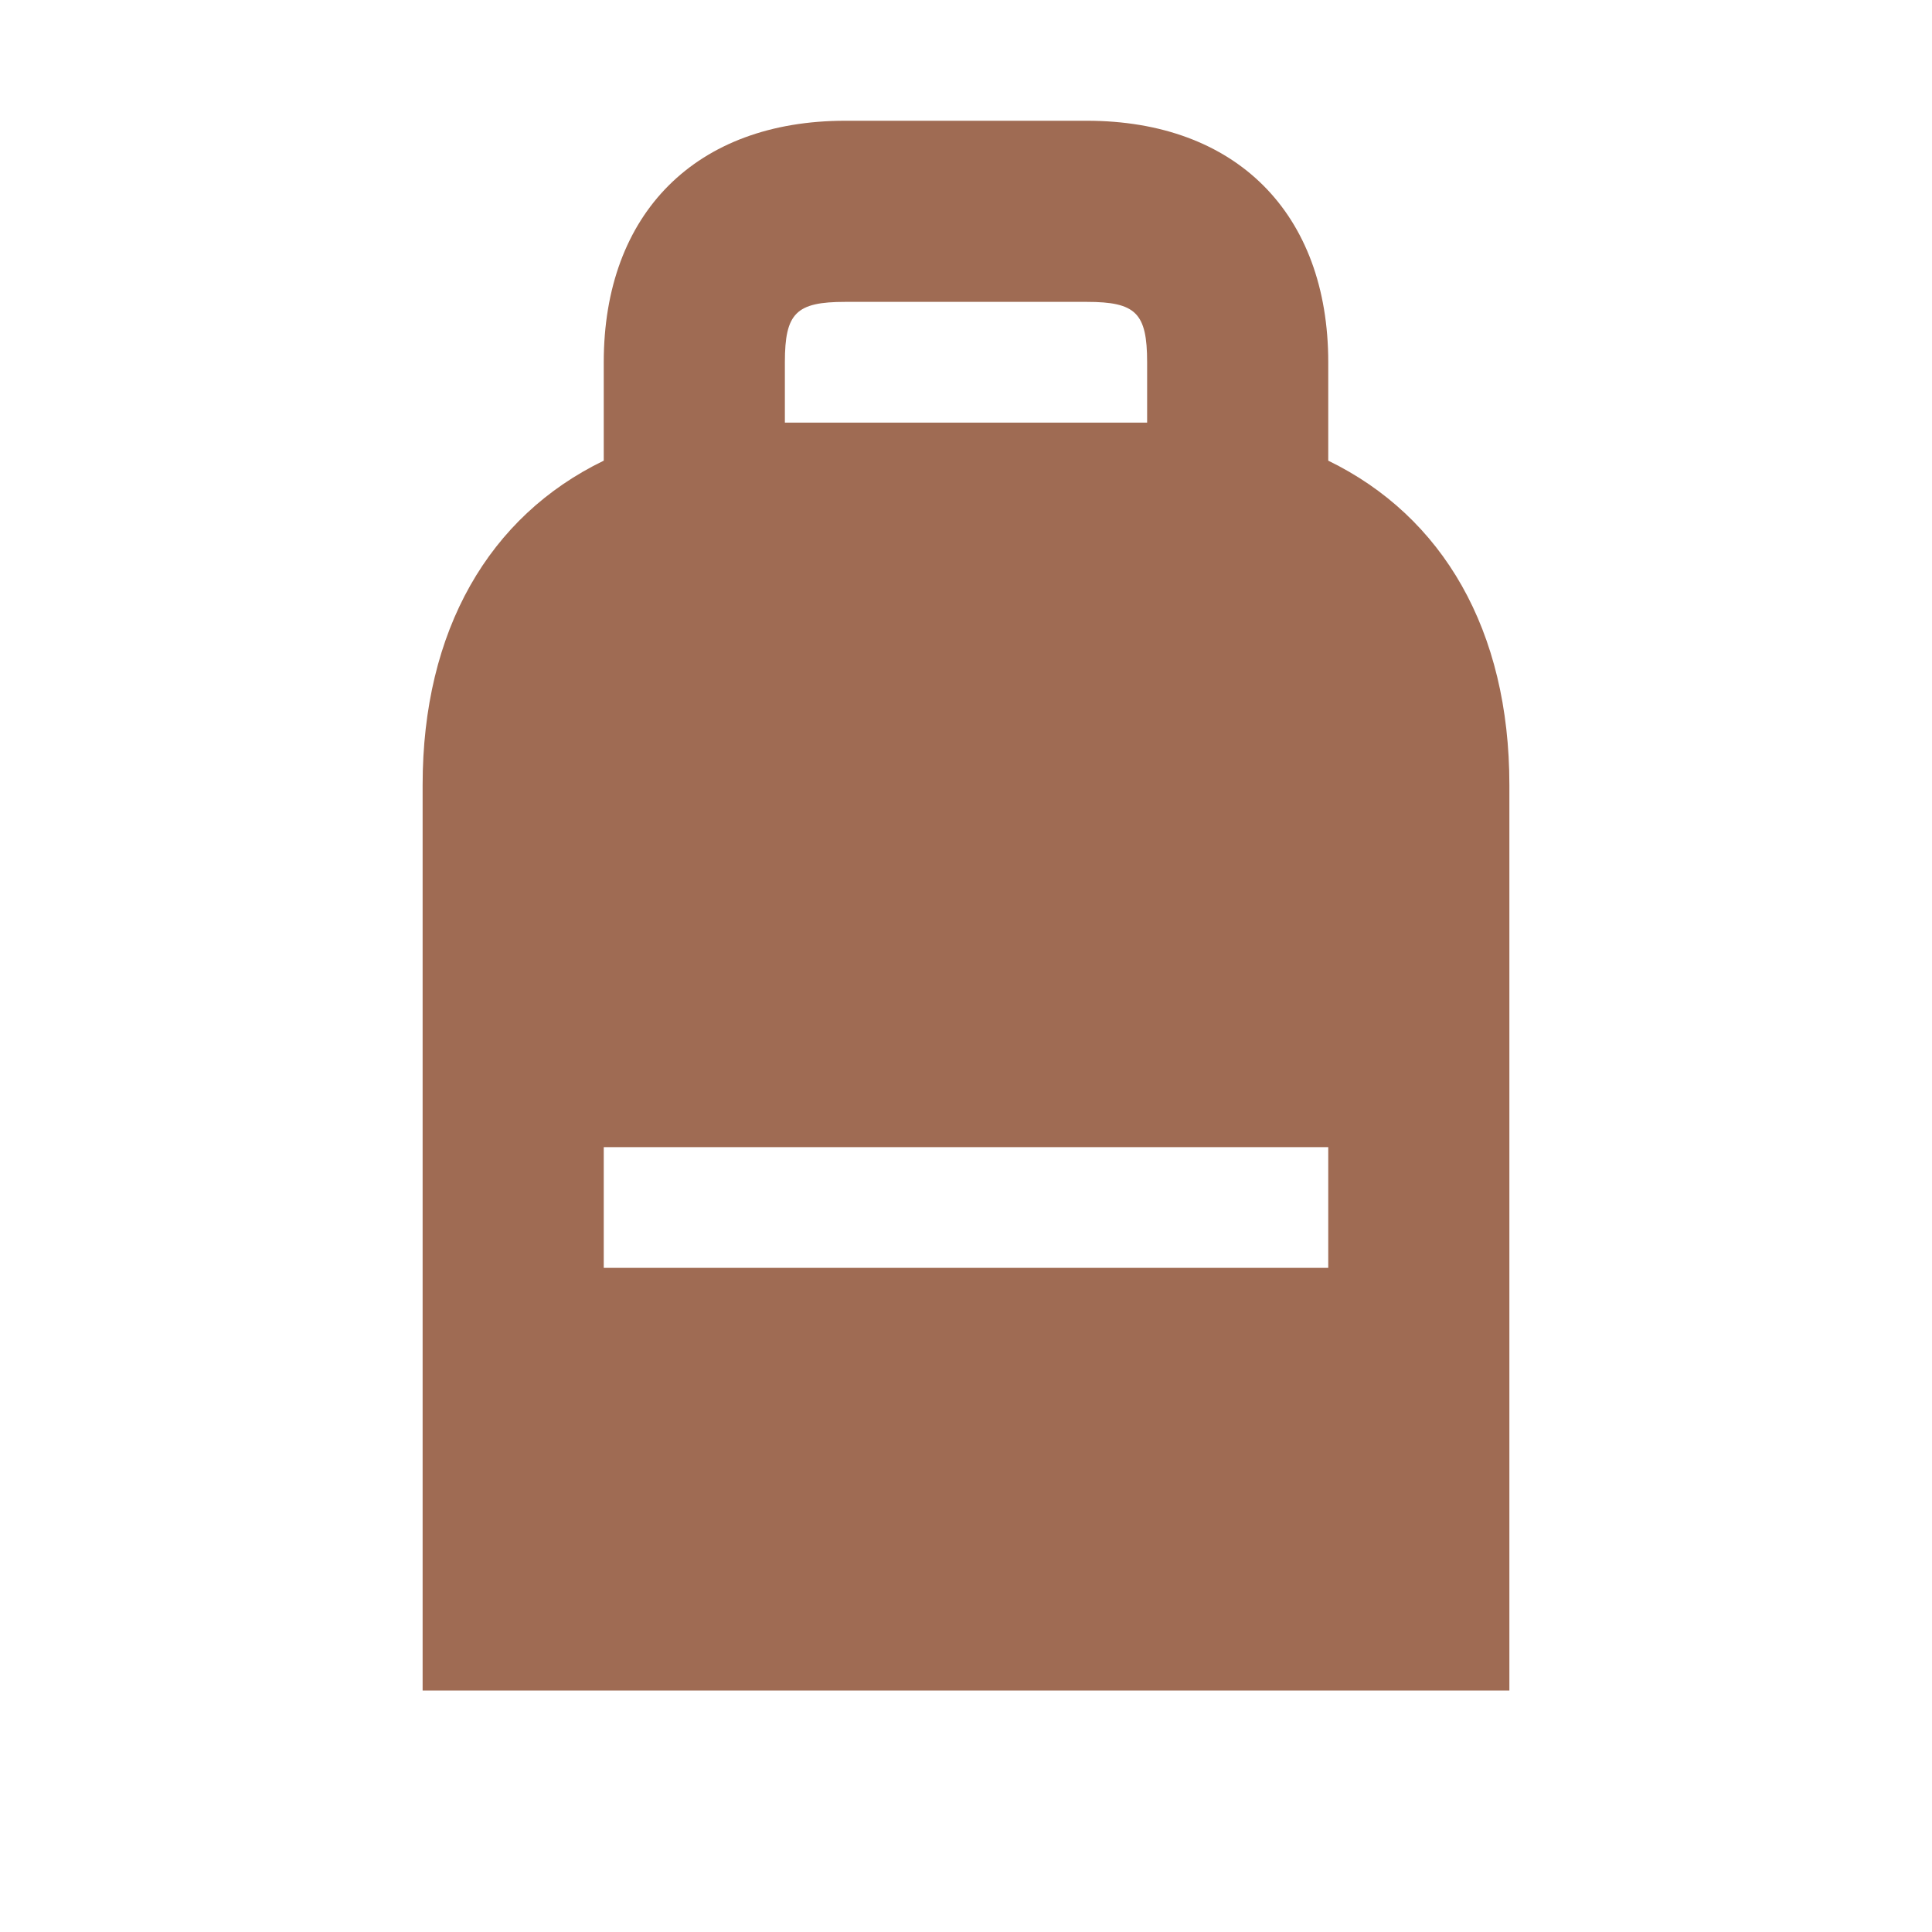
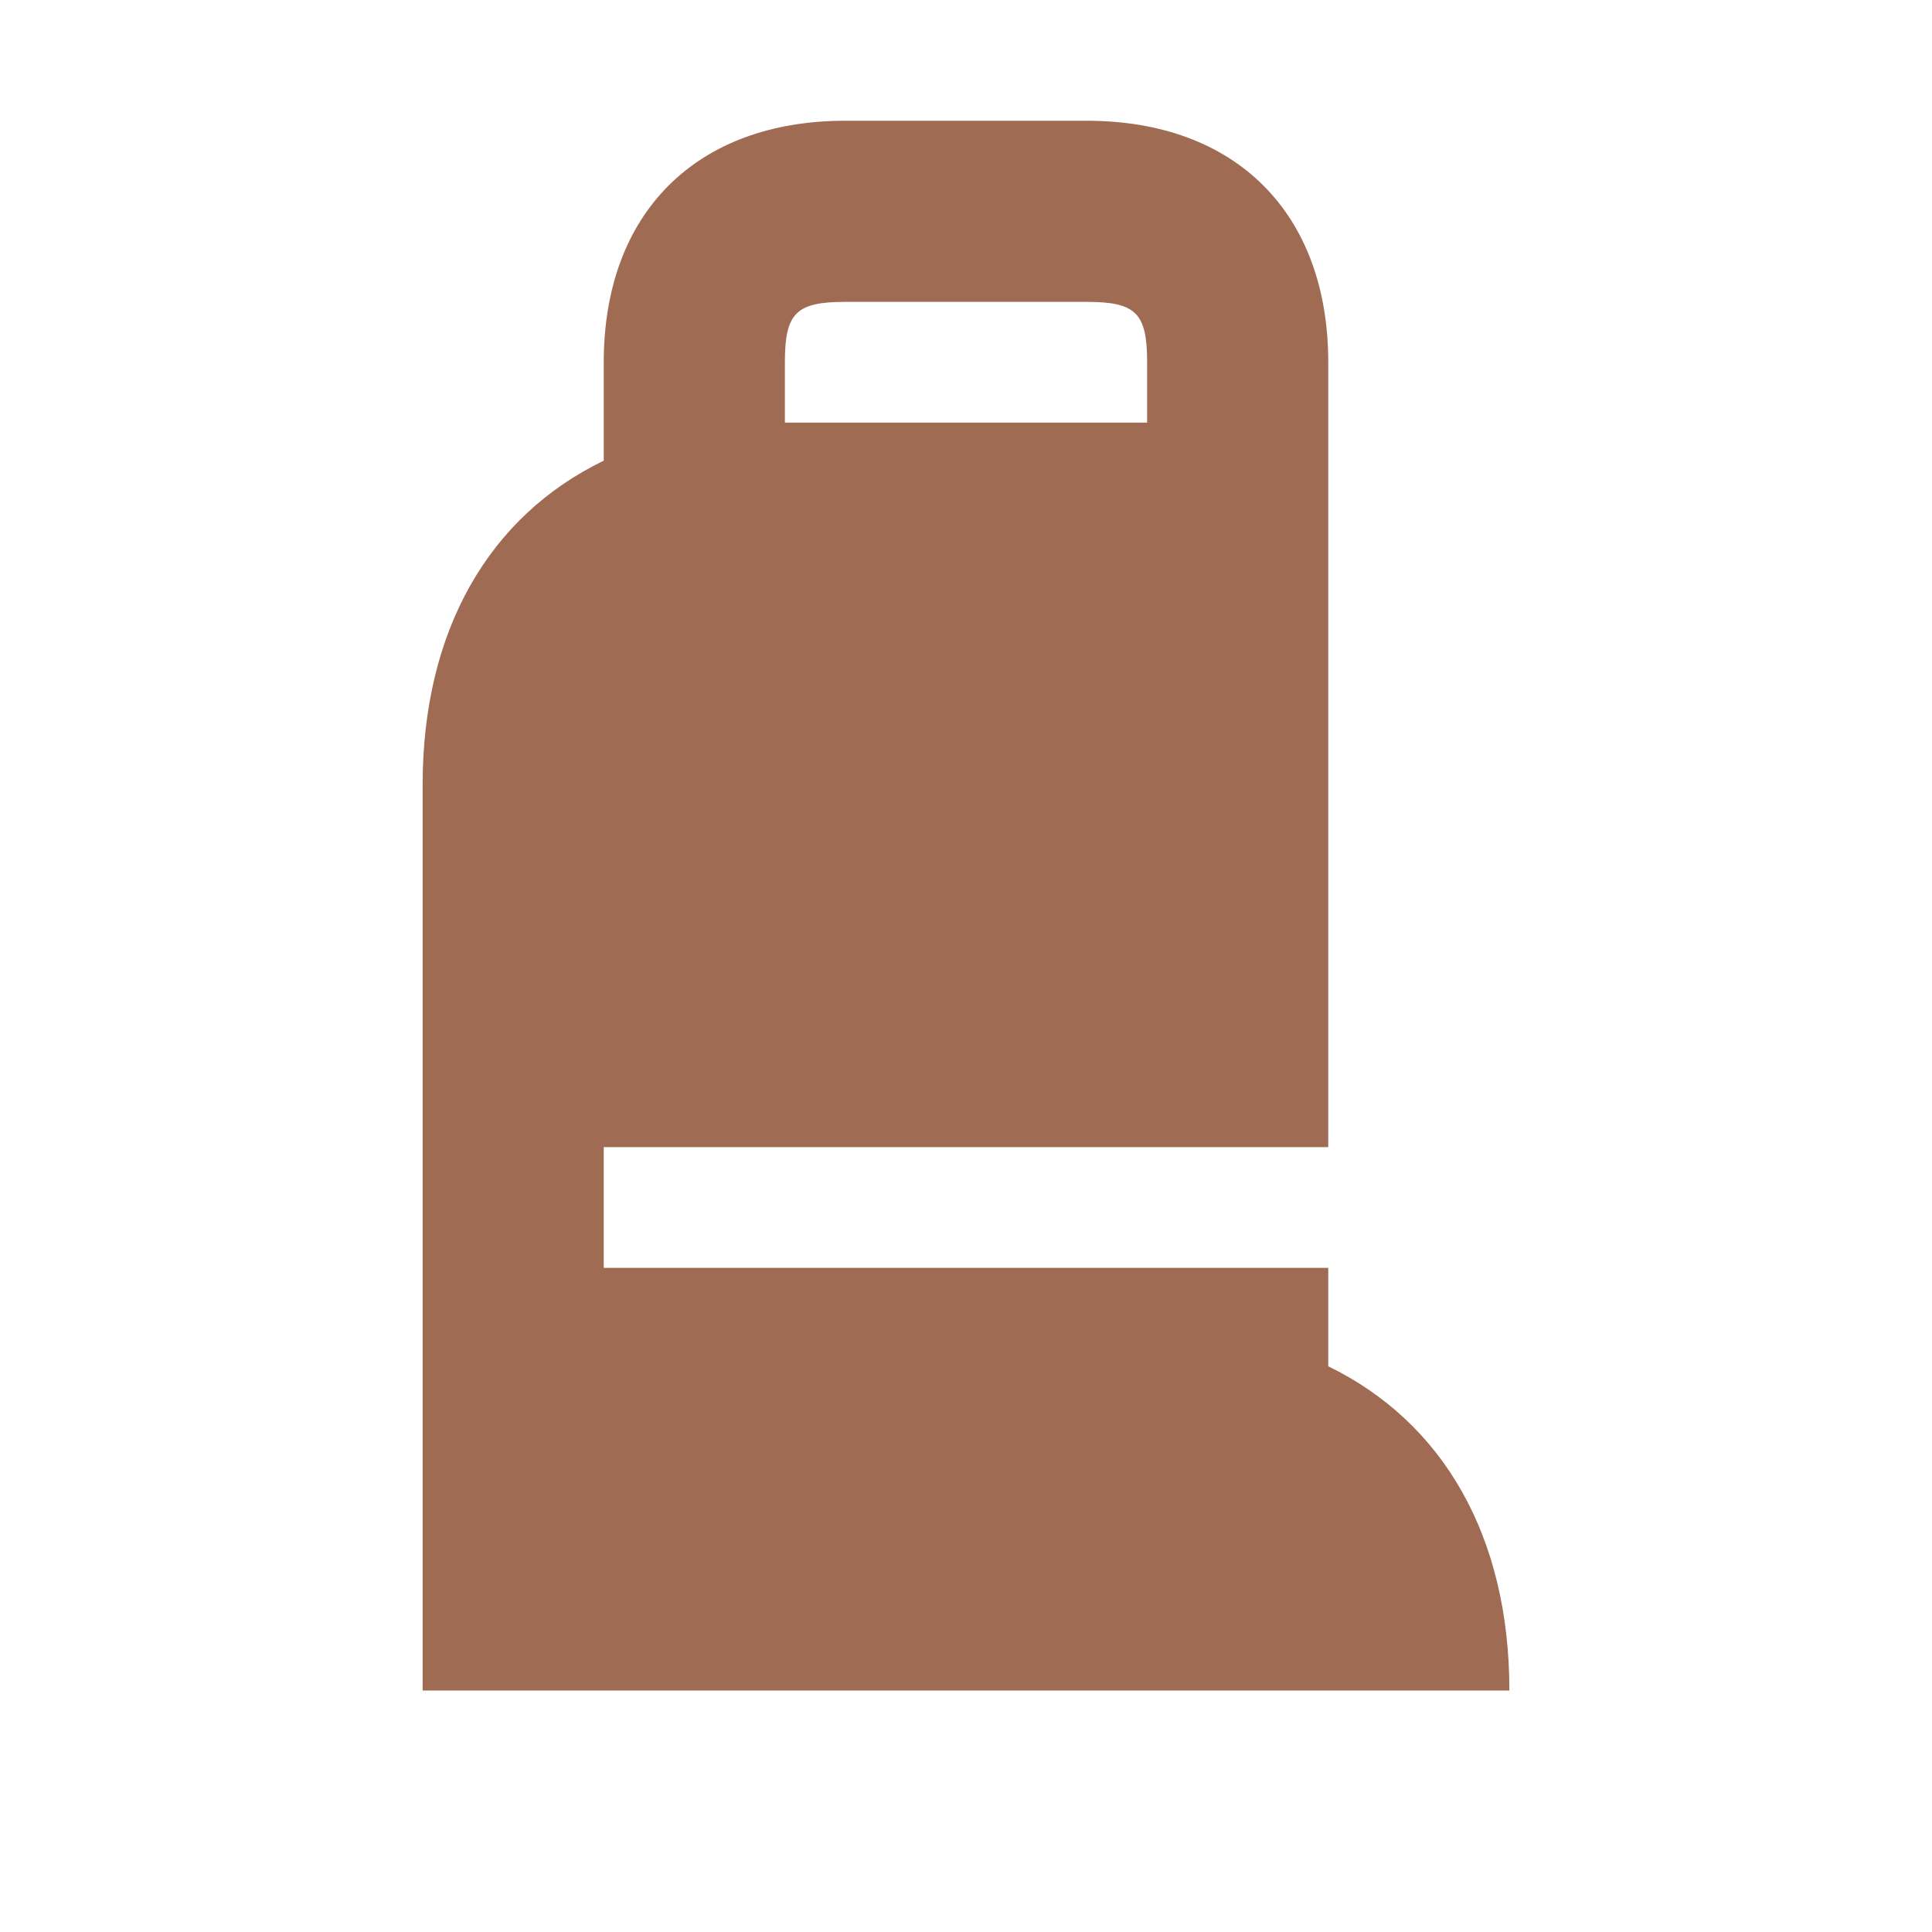
<svg xmlns="http://www.w3.org/2000/svg" viewBox="0 0 64 64">
  <defs fill="#9F6B53" />
-   <path d="m44,15.26v-3.26c0-4.94-3.06-8-8-8h-8c-4.94,0-8,3.06-8,8v3.26c-3.8,1.84-6,5.62-6,10.74v30h36v-30c0-5.12-2.2-8.89-6-10.74Zm-18-3.26c0-1.63.37-2,2-2h8c1.63,0,2,.37,2,2v2h-12v-2Zm18,30h-24v-4h24v4Z" fill="#9F6B53" />
+   <path d="m44,15.26v-3.26c0-4.94-3.06-8-8-8h-8c-4.94,0-8,3.06-8,8v3.26c-3.8,1.84-6,5.62-6,10.74v30h36c0-5.12-2.2-8.89-6-10.74Zm-18-3.26c0-1.63.37-2,2-2h8c1.63,0,2,.37,2,2v2h-12v-2Zm18,30h-24v-4h24v4Z" fill="#9F6B53" />
</svg>